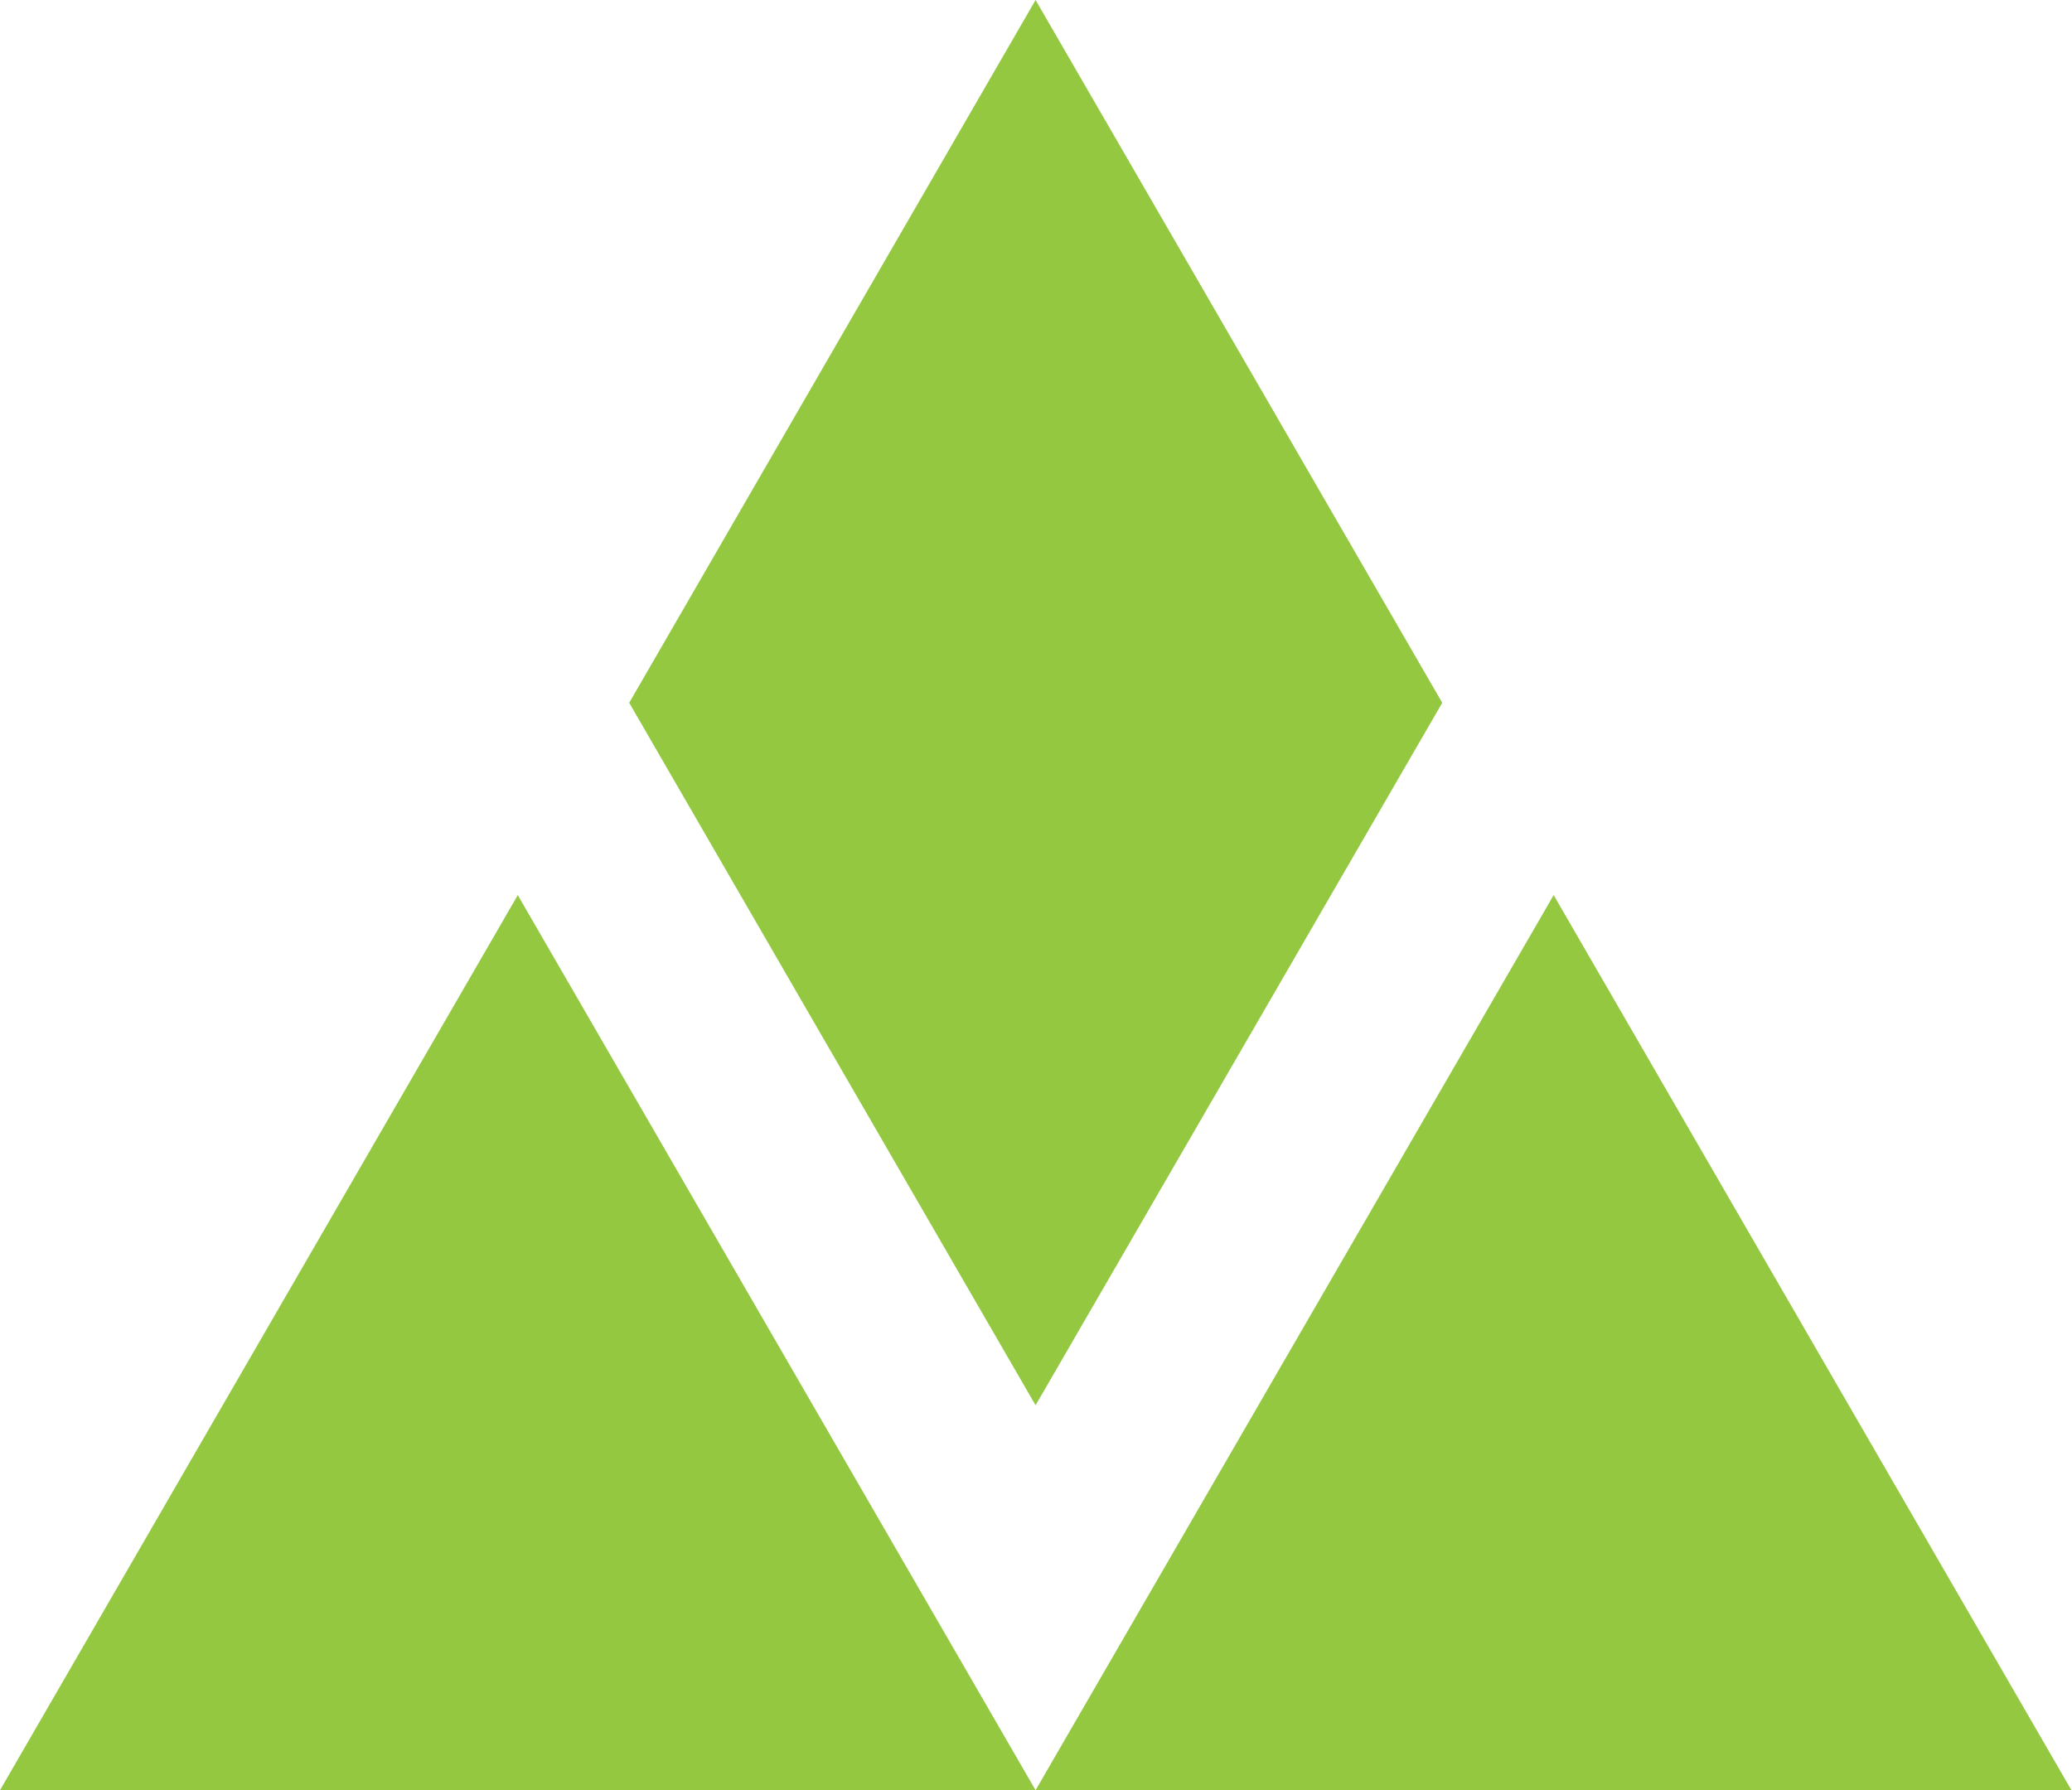
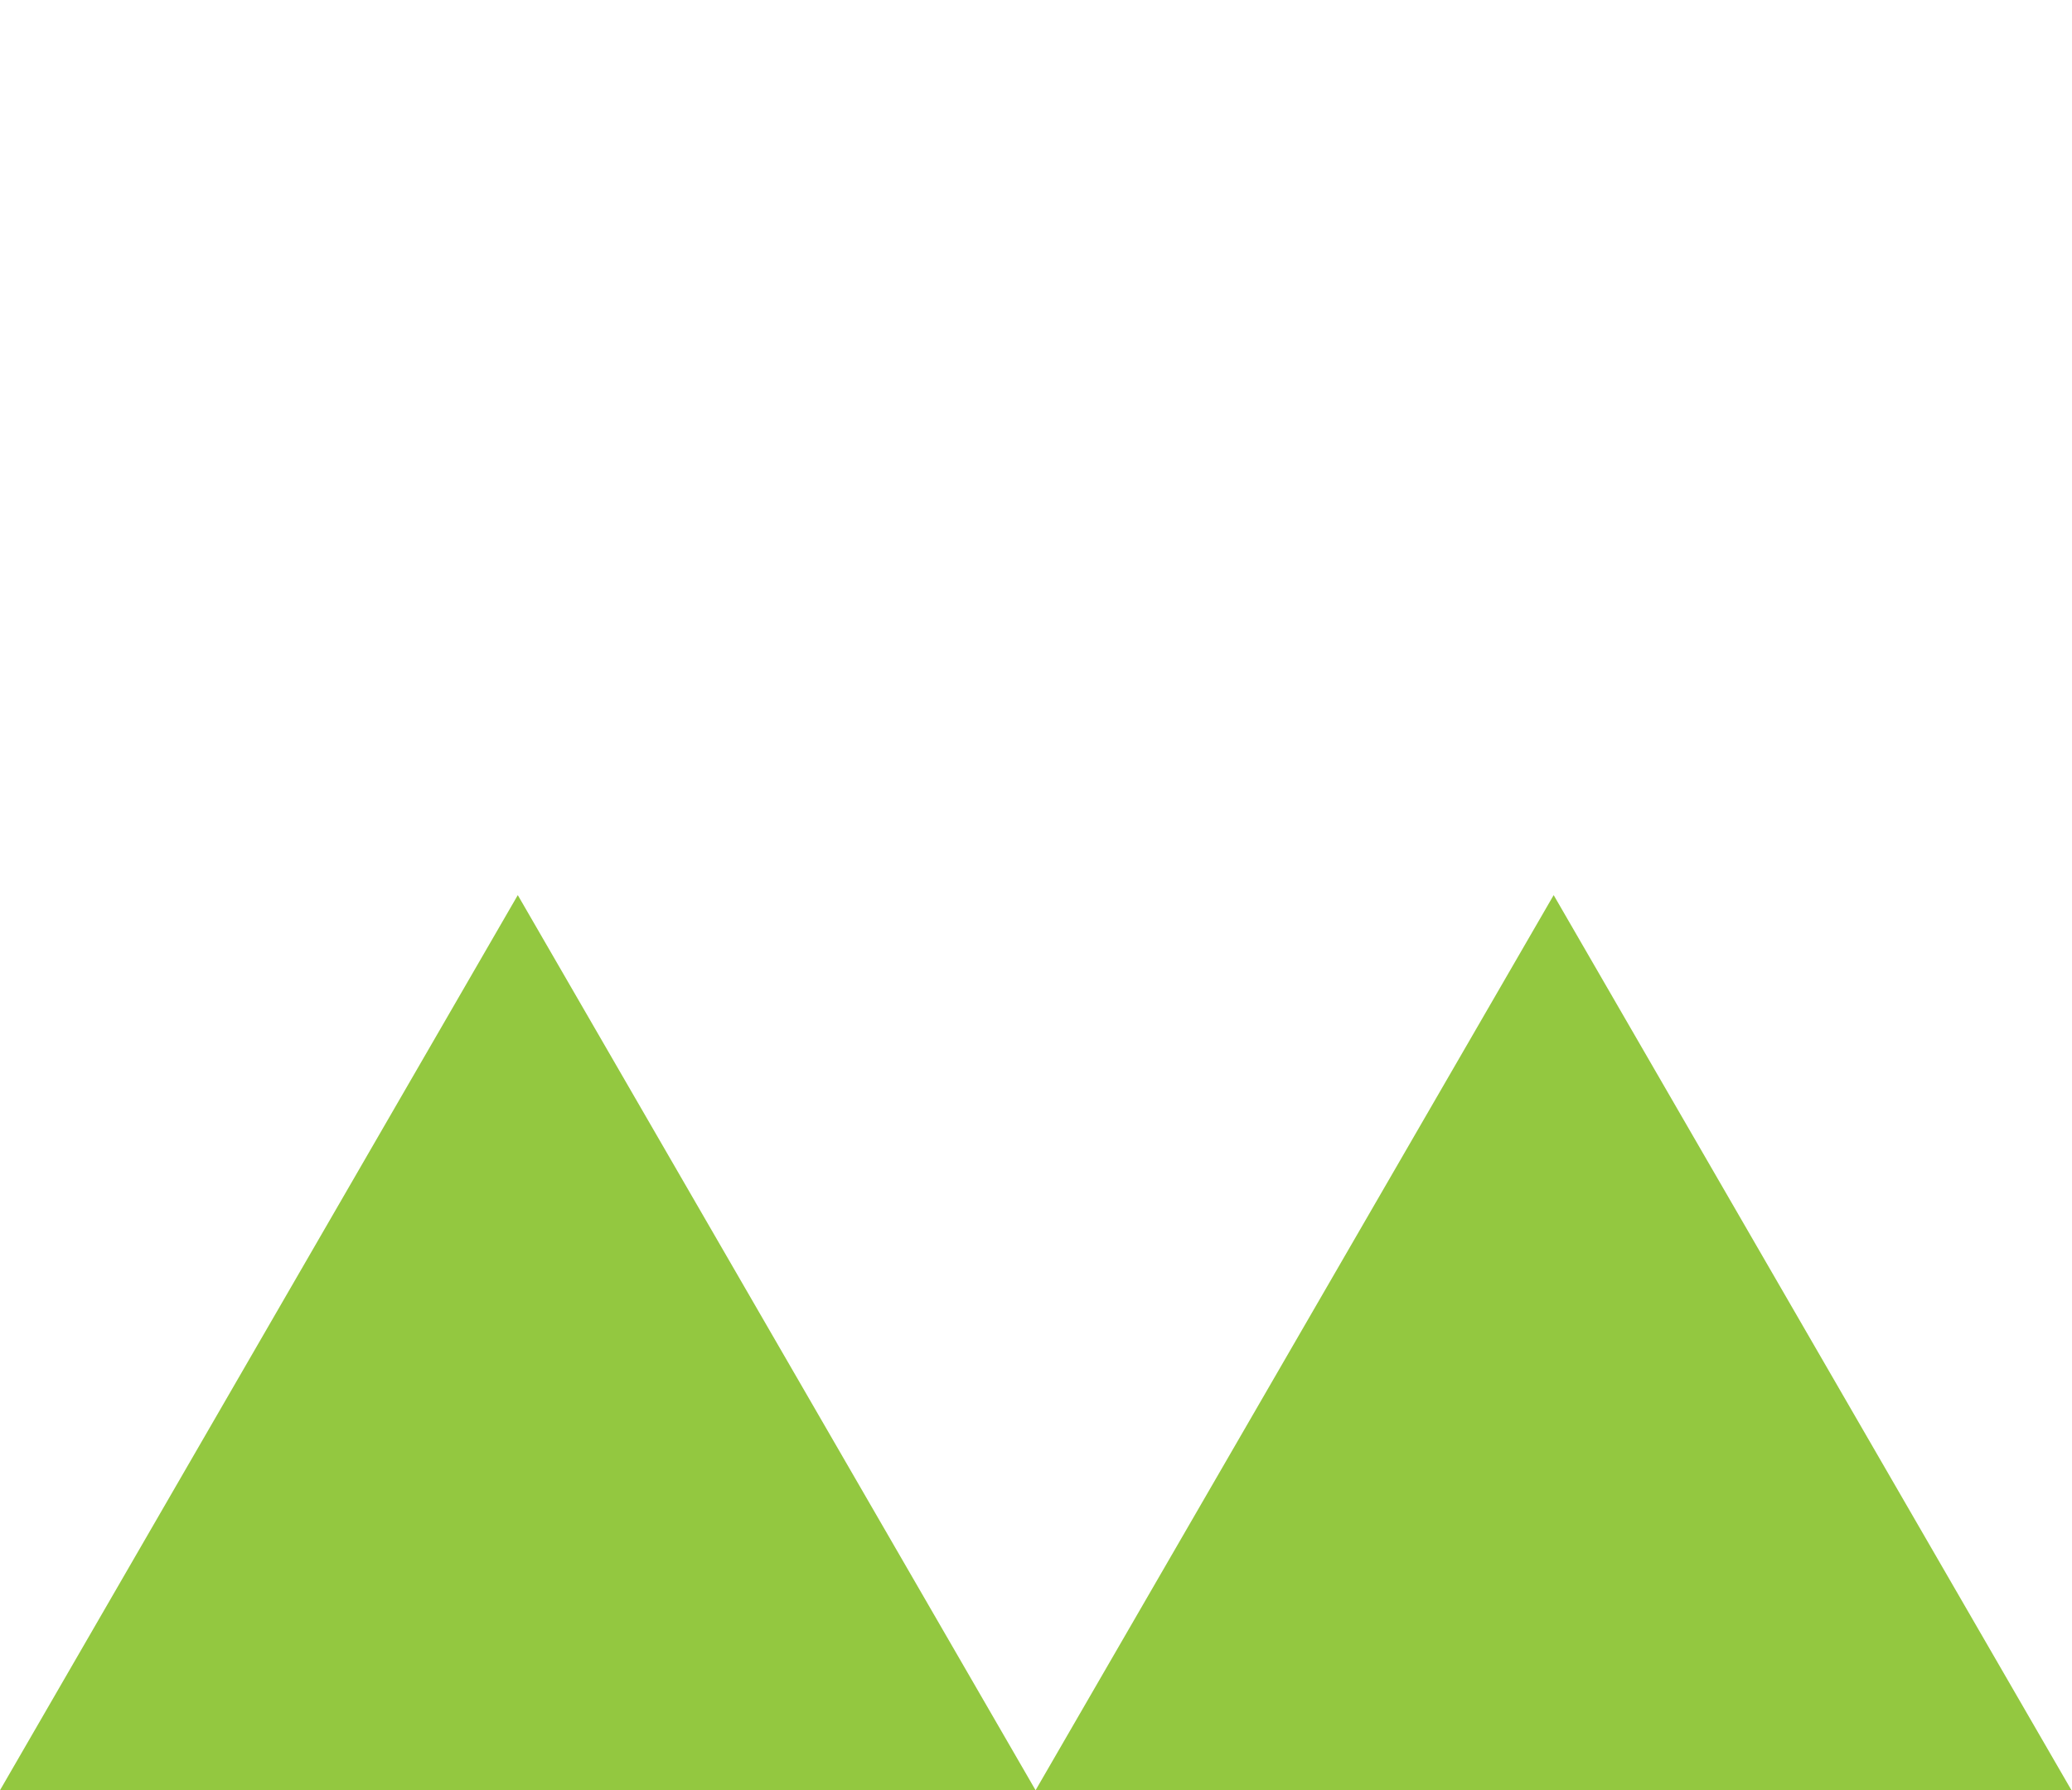
<svg xmlns="http://www.w3.org/2000/svg" width="780" height="674" viewBox="0 0 780 674" fill="none">
  <path d="M389.843 674H0L194.922 337L389.843 674Z" fill="#93C840" />
-   <path d="M542.93 264.592L389.842 529.072L236.865 264.592L389.842 0L542.93 264.592Z" fill="#93C840" />
  <path d="M779.797 674H389.841L584.875 337L779.797 674Z" fill="#93C840" />
</svg>